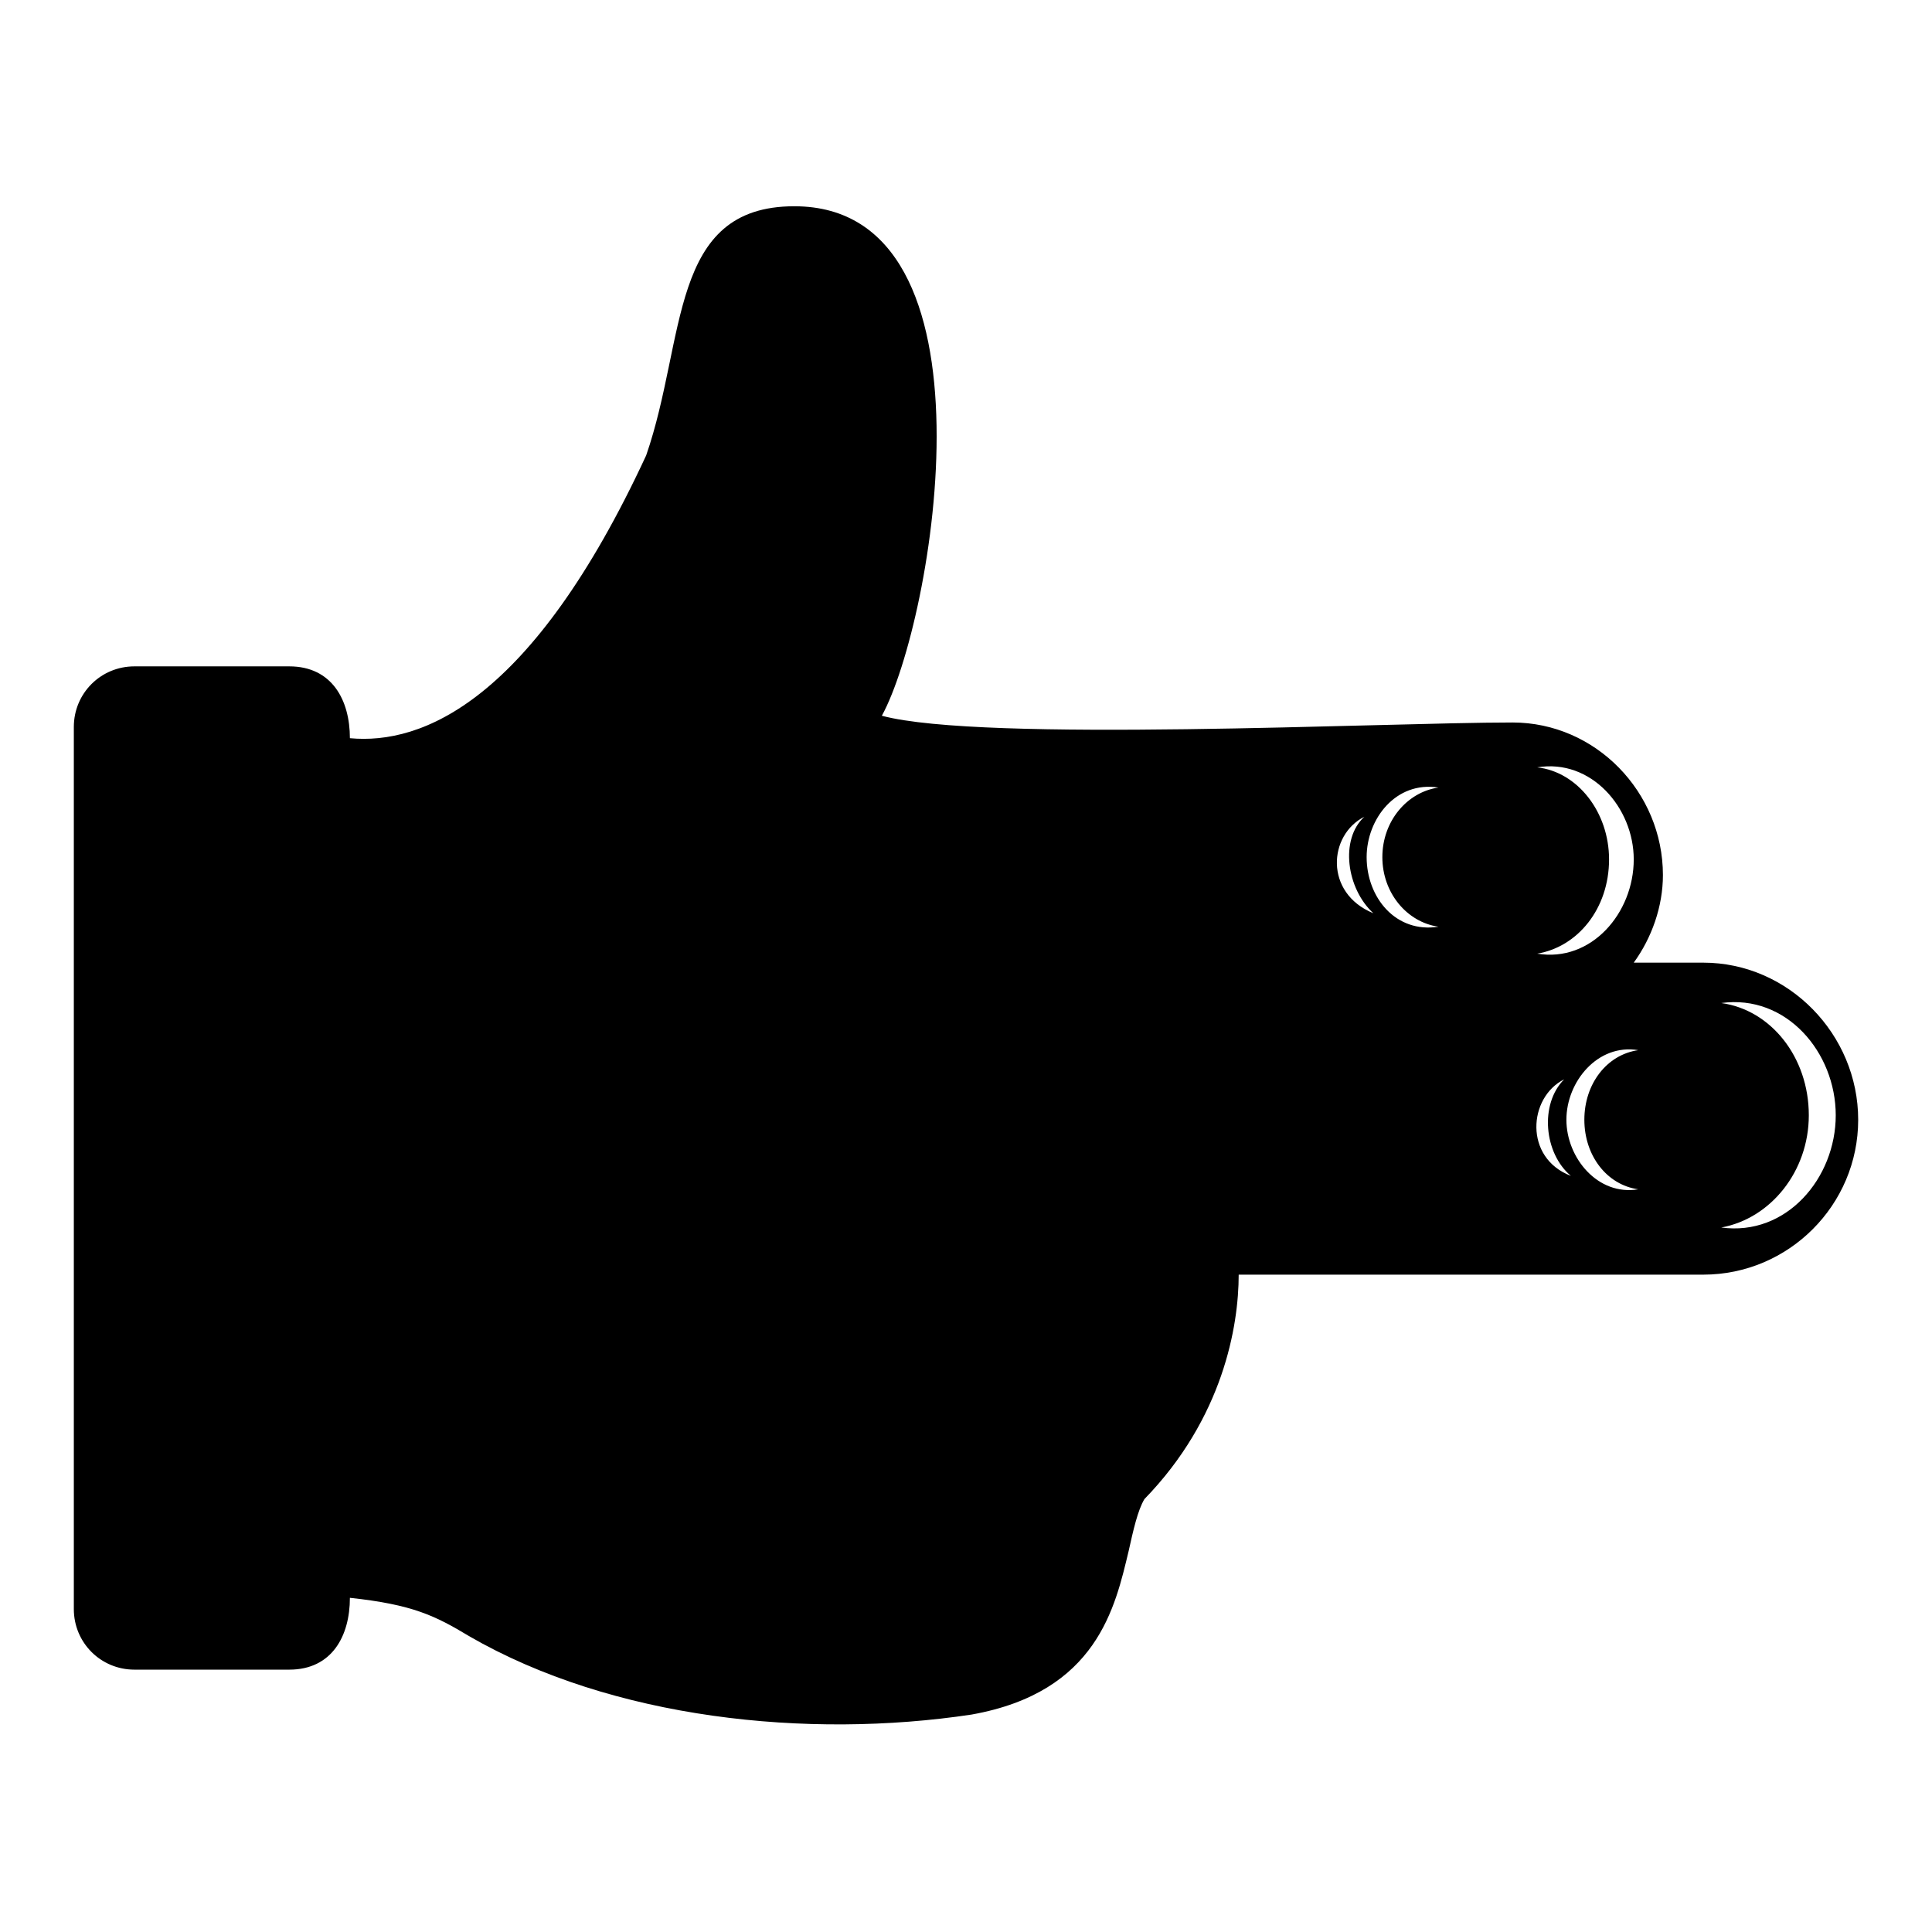
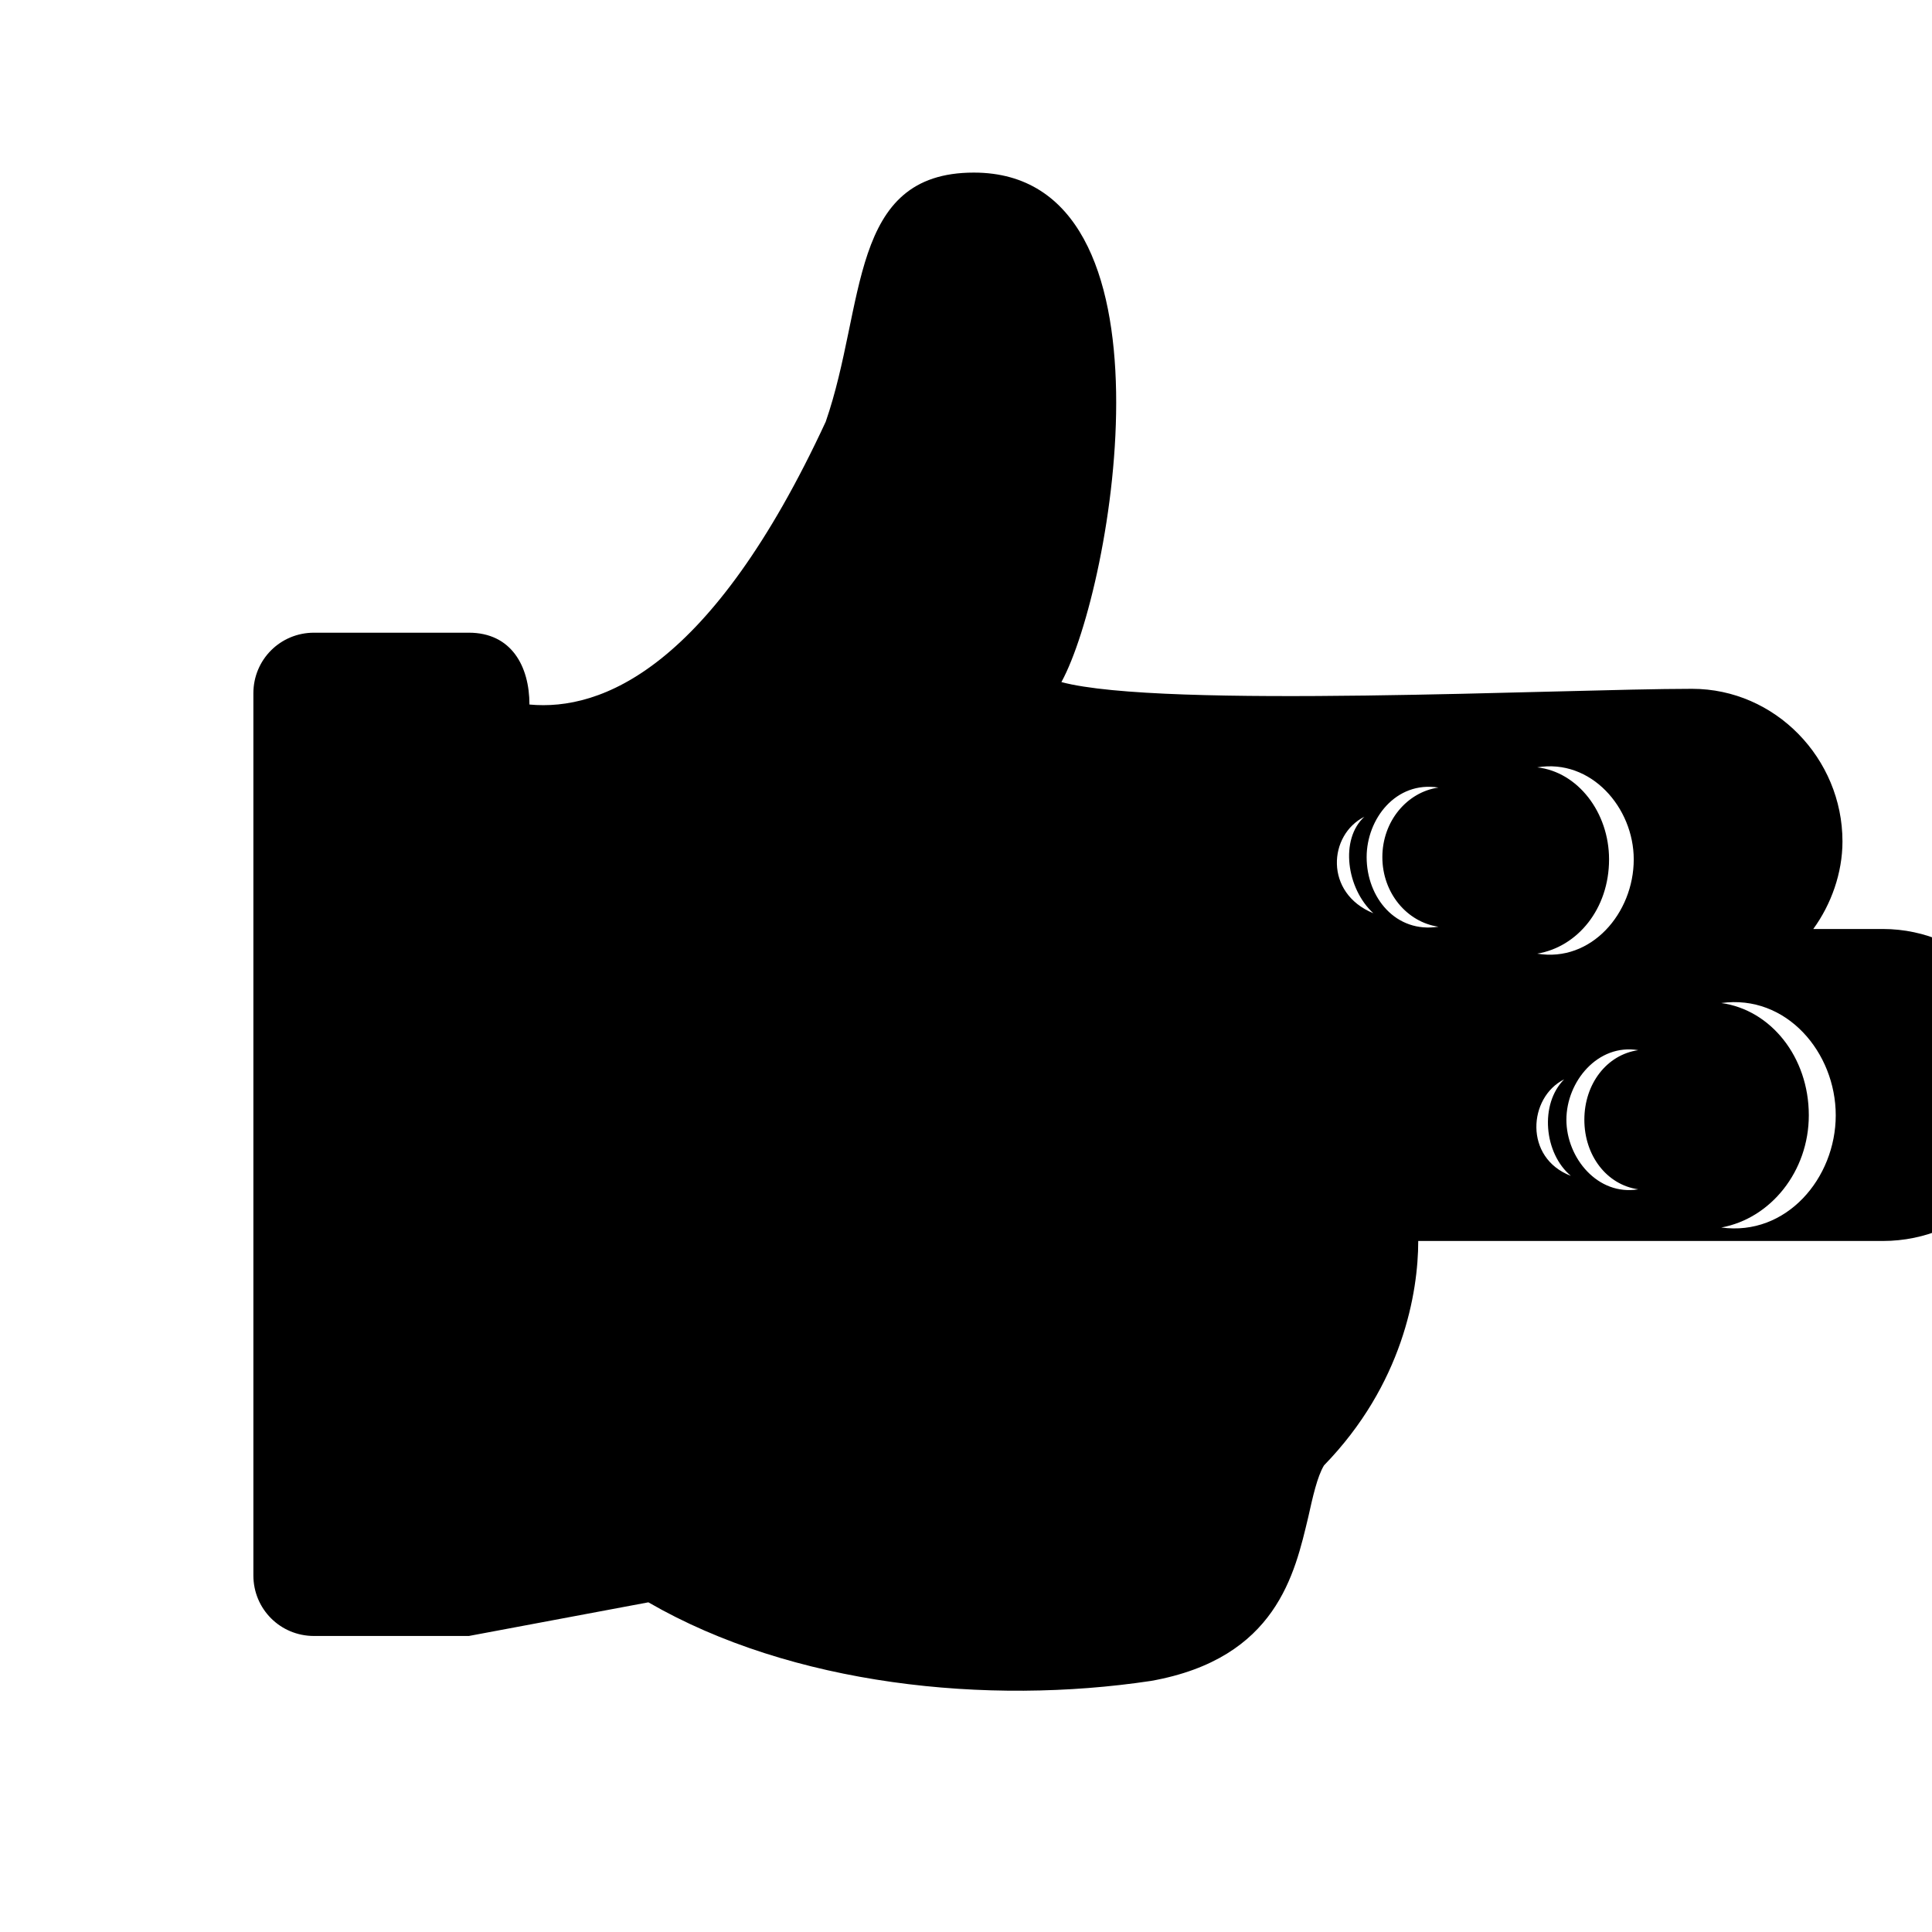
<svg xmlns="http://www.w3.org/2000/svg" fill="#000000" width="800px" height="800px" version="1.1" viewBox="144 144 512 512">
-   <path d="m268.25 577.55c-8.922-5.352-14.871-8.328-31.523-10.113 0 10.113-4.758 19.035-16.059 19.035h-41.043c-8.922 0-16.059-7.137-16.059-16.059v-233.76c0-8.922 7.137-16.059 16.059-16.059h41.043c11.301 0 16.059 8.922 16.059 19.035 19.035 1.785 48.18-9.516 78.516-74.945 10.707-30.93 5.949-66.023 39.258-66.023 55.914 0 36.879 110.04 23.199 135.02 26.766 7.137 132.64 1.785 167.14 1.785 22.008 0 39.852 18.438 39.852 40.449 0 8.328-2.973 16.656-7.734 23.199h18.438c22.602 0 41.043 19.035 41.043 41.637 0 22.602-18.438 41.043-41.043 41.043h-123.13c0 13.68-4.164 38.066-24.98 59.48-1.785 2.973-2.973 8.328-4.164 13.68-3.57 14.871-8.328 37.473-41.637 43.422-43.422 6.543-95.172 1.191-133.24-20.82zm256.96-224.84c-11.301-1.785-19.035 8.328-19.035 18.438 0 10.707 7.734 20.223 19.035 18.438-8.328-1.191-14.871-8.922-14.871-18.438 0-9.516 6.543-17.25 14.871-18.438zm52.938 69.594c-10.707-1.785-19.035 8.328-19.035 18.438 0 10.113 8.328 20.223 19.035 18.438-8.328-1.191-14.277-8.922-14.277-18.438 0-9.516 5.949-17.25 14.277-18.438zm-26.766-74.945c14.277-2.379 25.578 10.707 25.578 24.387 0 14.277-11.301 27.363-25.578 24.98 10.707-1.785 19.035-11.895 19.035-24.98 0-12.492-8.328-23.199-19.035-24.387zm-45.801 13.086c-9.516 4.758-10.707 20.223 2.379 25.578-7.137-6.543-8.922-19.629-2.379-25.578zm52.938 69.594c-9.516 4.758-10.707 20.82 1.785 25.578-7.137-5.949-8.328-19.035-1.785-25.578zm41.637-20.223c17.25-2.379 30.336 13.086 30.336 29.742s-13.086 32.121-30.336 29.742c13.086-2.379 23.199-14.871 23.199-29.742 0-15.465-10.113-27.957-23.199-29.742z" fill-rule="evenodd" />
+   <path d="m268.25 577.55h-41.043c-8.922 0-16.059-7.137-16.059-16.059v-233.76c0-8.922 7.137-16.059 16.059-16.059h41.043c11.301 0 16.059 8.922 16.059 19.035 19.035 1.785 48.18-9.516 78.516-74.945 10.707-30.93 5.949-66.023 39.258-66.023 55.914 0 36.879 110.04 23.199 135.02 26.766 7.137 132.64 1.785 167.14 1.785 22.008 0 39.852 18.438 39.852 40.449 0 8.328-2.973 16.656-7.734 23.199h18.438c22.602 0 41.043 19.035 41.043 41.637 0 22.602-18.438 41.043-41.043 41.043h-123.13c0 13.68-4.164 38.066-24.98 59.48-1.785 2.973-2.973 8.328-4.164 13.68-3.57 14.871-8.328 37.473-41.637 43.422-43.422 6.543-95.172 1.191-133.24-20.82zm256.96-224.84c-11.301-1.785-19.035 8.328-19.035 18.438 0 10.707 7.734 20.223 19.035 18.438-8.328-1.191-14.871-8.922-14.871-18.438 0-9.516 6.543-17.25 14.871-18.438zm52.938 69.594c-10.707-1.785-19.035 8.328-19.035 18.438 0 10.113 8.328 20.223 19.035 18.438-8.328-1.191-14.277-8.922-14.277-18.438 0-9.516 5.949-17.25 14.277-18.438zm-26.766-74.945c14.277-2.379 25.578 10.707 25.578 24.387 0 14.277-11.301 27.363-25.578 24.98 10.707-1.785 19.035-11.895 19.035-24.98 0-12.492-8.328-23.199-19.035-24.387zm-45.801 13.086c-9.516 4.758-10.707 20.223 2.379 25.578-7.137-6.543-8.922-19.629-2.379-25.578zm52.938 69.594c-9.516 4.758-10.707 20.82 1.785 25.578-7.137-5.949-8.328-19.035-1.785-25.578zm41.637-20.223c17.25-2.379 30.336 13.086 30.336 29.742s-13.086 32.121-30.336 29.742c13.086-2.379 23.199-14.871 23.199-29.742 0-15.465-10.113-27.957-23.199-29.742z" fill-rule="evenodd" />
</svg>